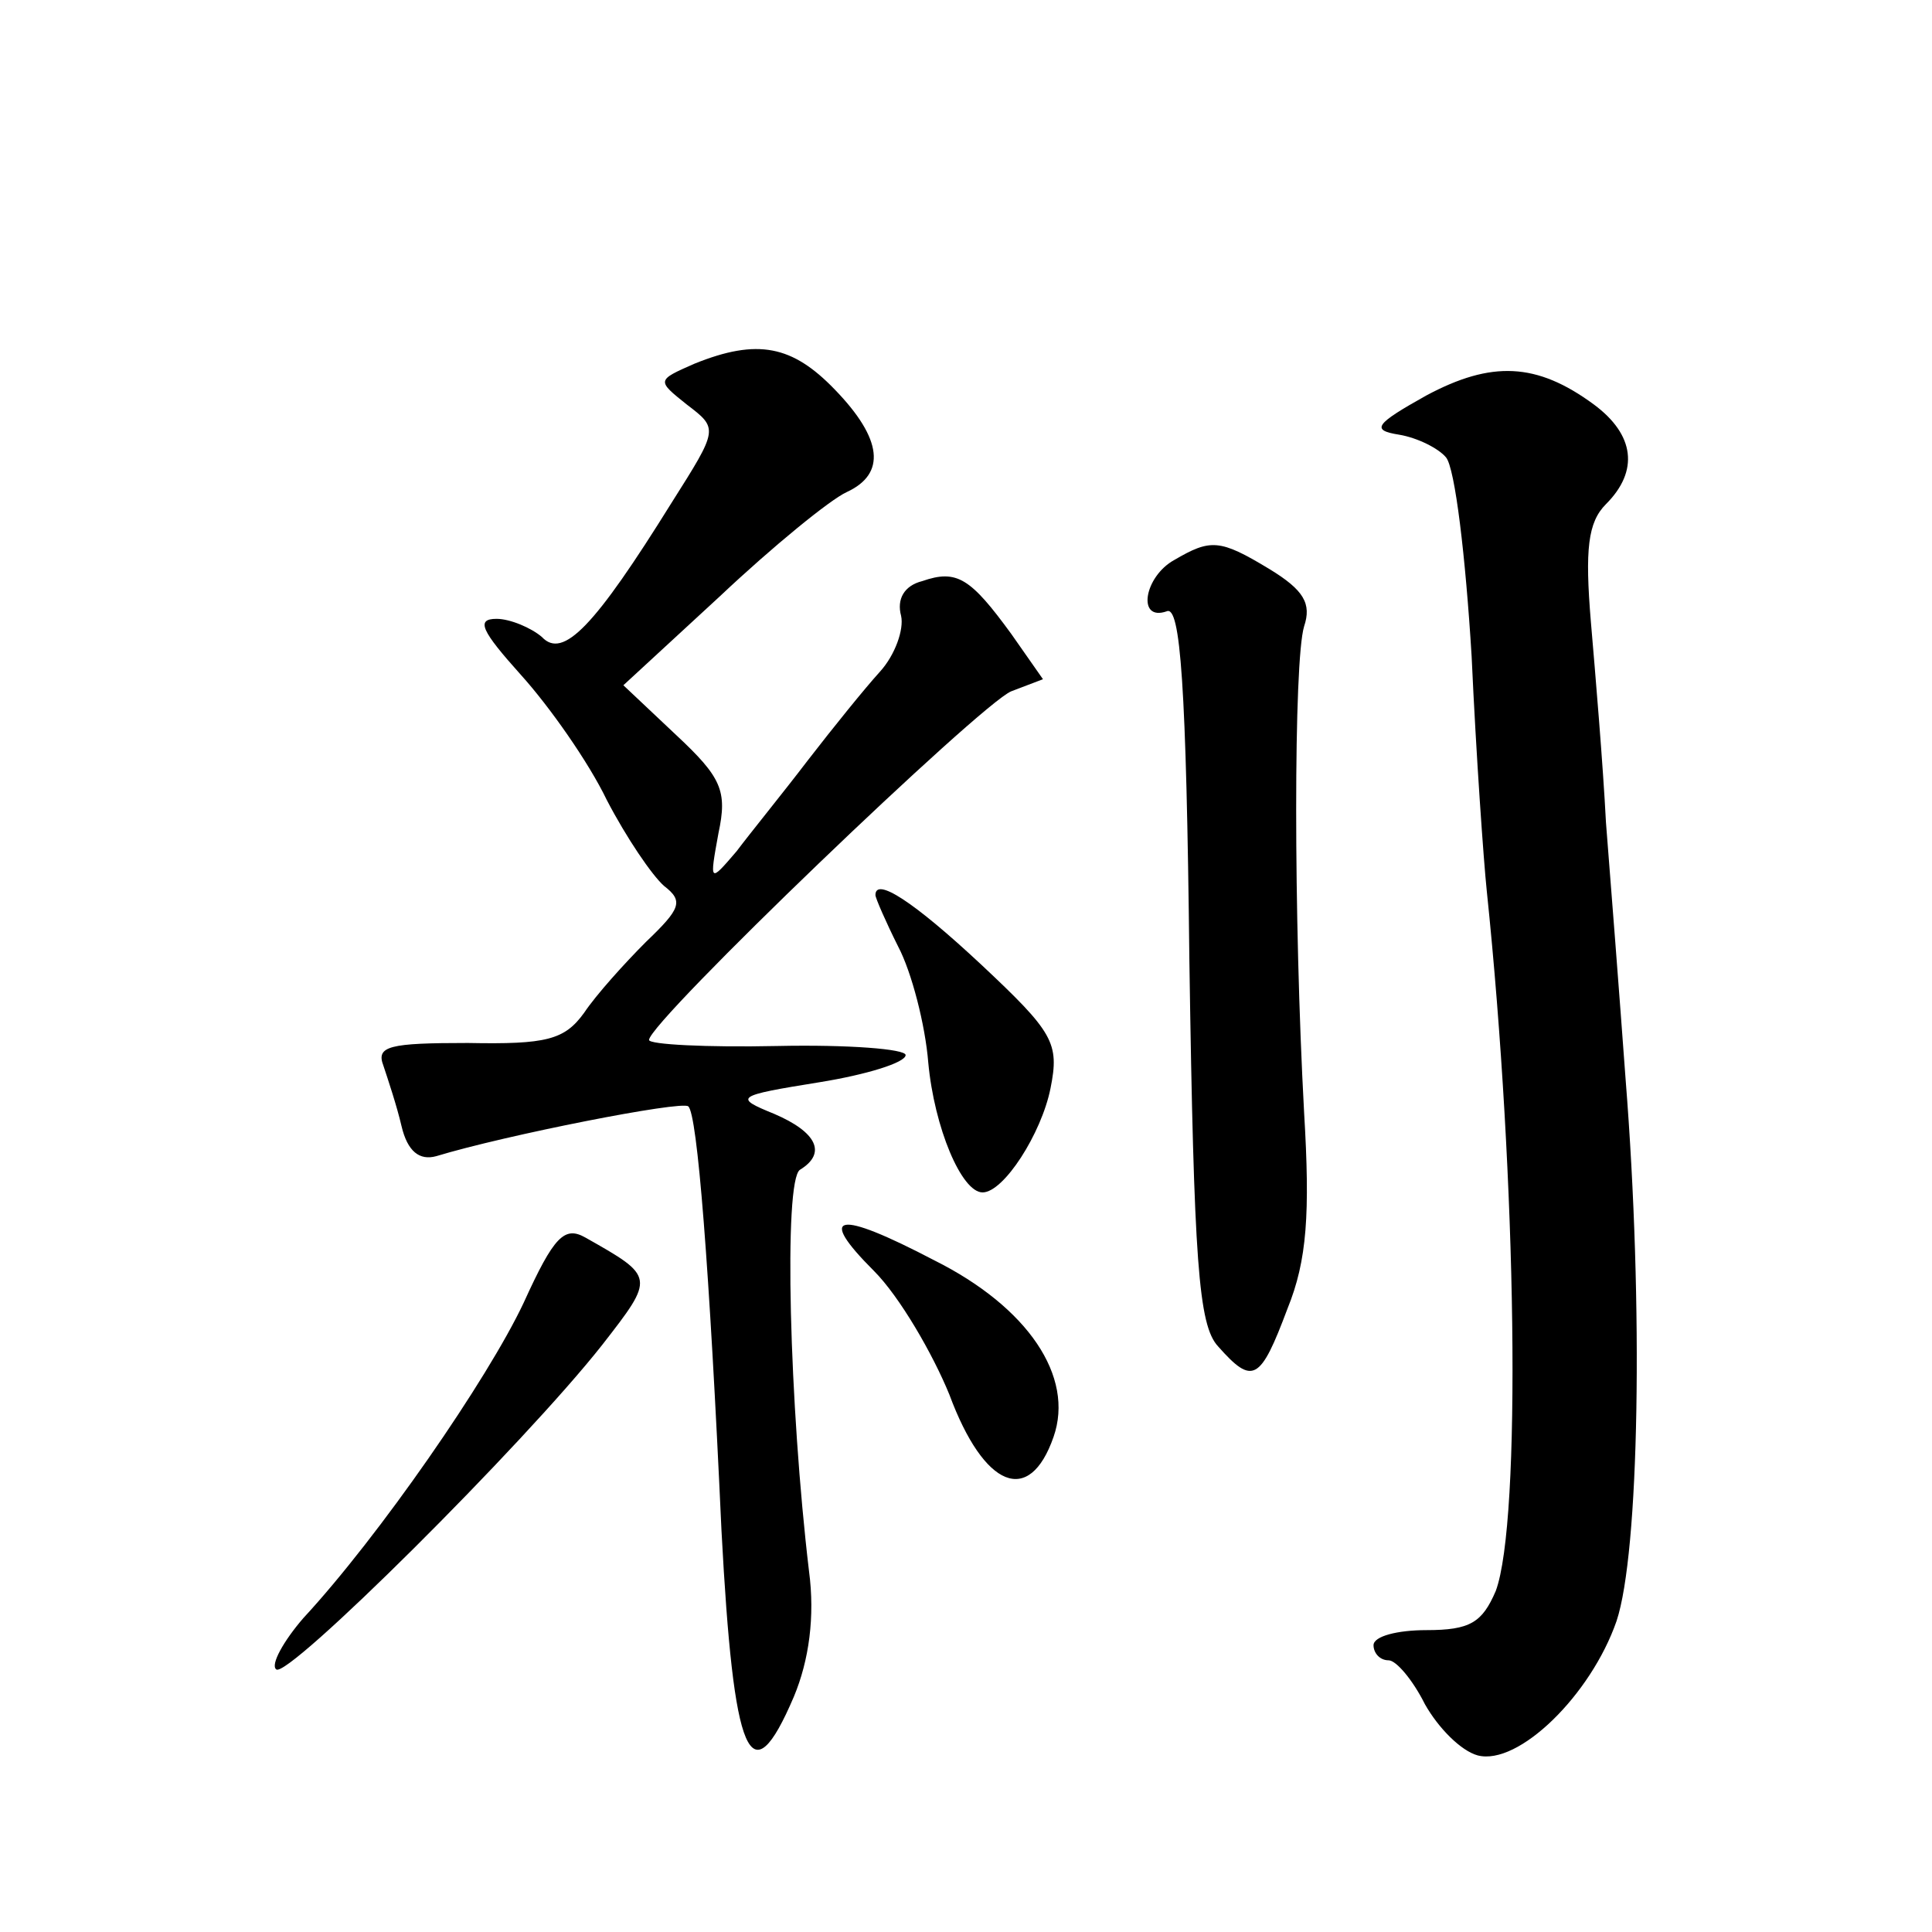
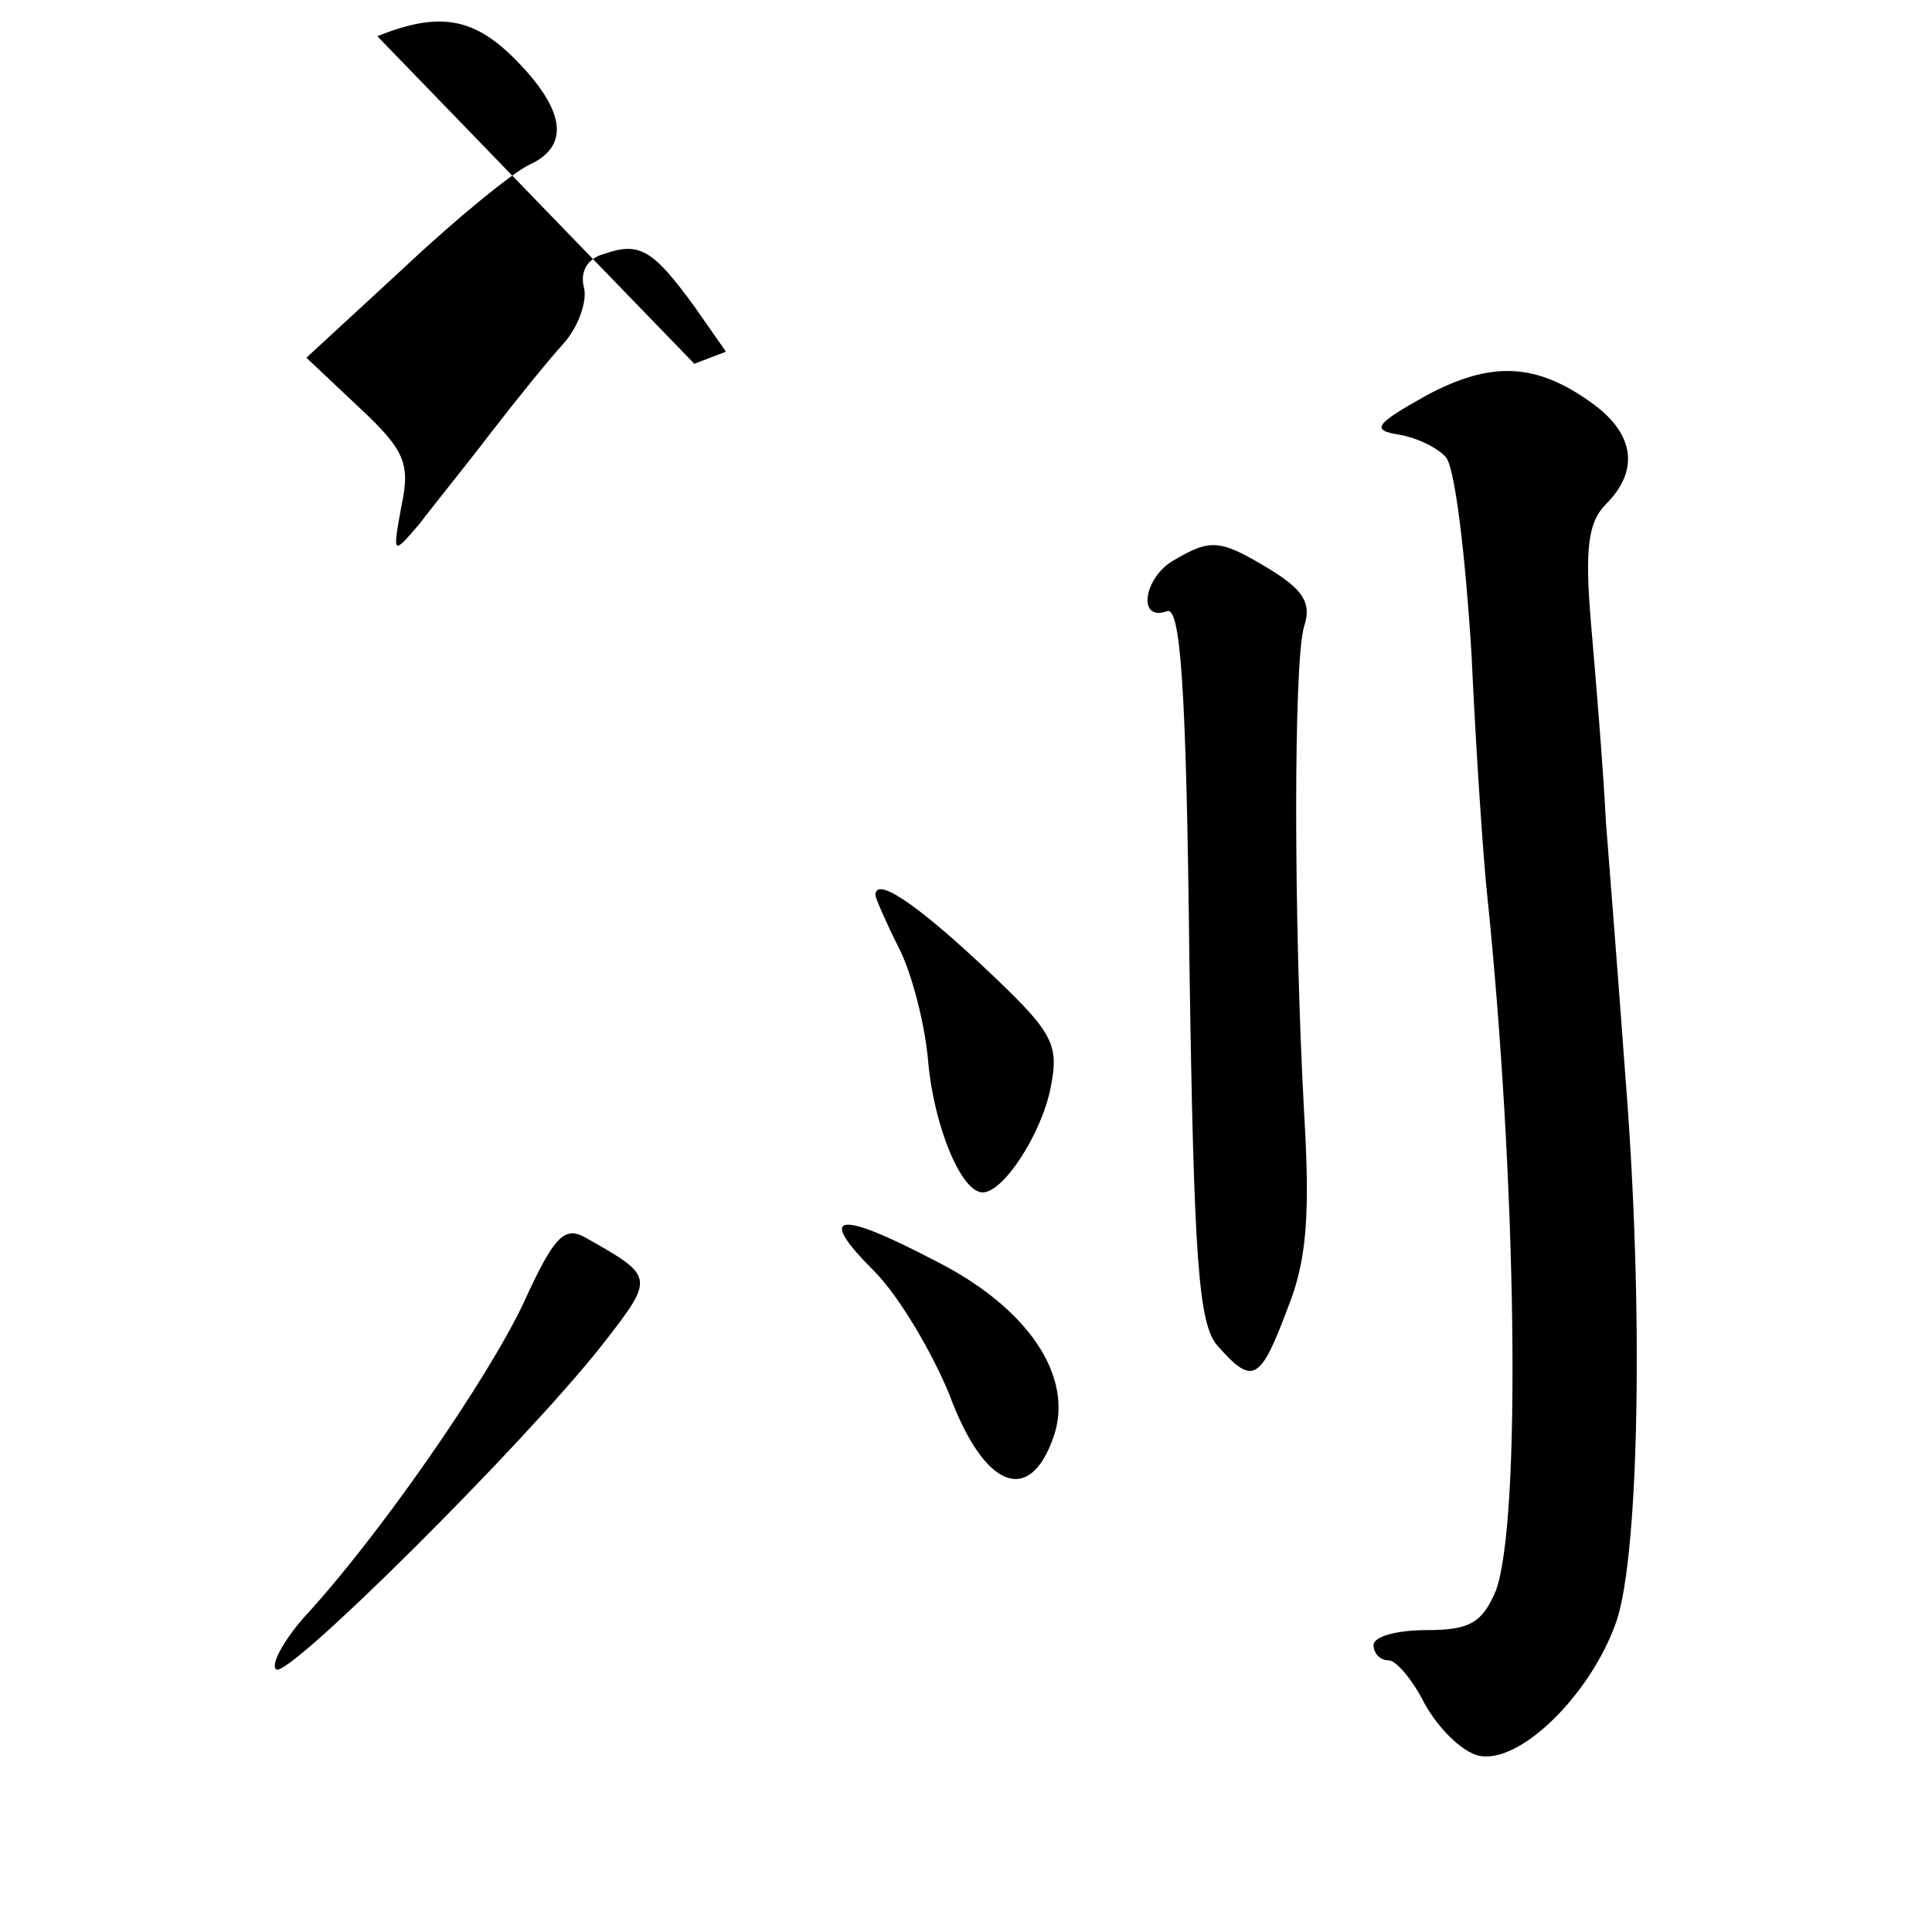
<svg xmlns="http://www.w3.org/2000/svg" version="1.0" width="128pt" height="128pt" viewBox="0 0 128 128" preserveAspectRatio="xMidYMid meet">
  <g transform="translate(0,128) scale(0.1,-0.1)" fill="#0" stroke="none">
-     <path d="M460 1039 c-25 -11 -25 -11 -5 -27 21 -16 21 -16 -10 -65 -51 -82 -72 -104 -86 -89 -7 6 -21 12 -30 12 -14 0 -10 -8 16 -37 19 -21 45 -58 57 -83 13 -25 30 -50 38 -57 13 -10 11 -15 -12 -37 -14 -14 -33 -35 -41 -47 -13 -18 -25 -21 -77 -20 -52 0 -61 -2 -56 -15 3 -9 9 -27 12 -40 4 -17 12 -23 23 -20 46 14 163 37 167 33 6 -5 14 -106 22 -281 8 -151 19 -178 48 -110 10 24 14 53 10 83 -13 109 -17 259 -6 266 18 11 11 25 -17 37 -27 11 -26 12 30 21 31 5 57 13 57 18 0 4 -38 7 -85 6 -47 -1 -85 1 -85 4 0 12 220 223 240 231 l21 8 -21 30 c-27 37 -36 43 -59 35 -12 -3 -17 -12 -14 -23 2 -9 -4 -26 -14 -37 -10 -11 -31 -37 -48 -59 -16 -21 -38 -48 -47 -60 -18 -21 -18 -21 -12 12 6 28 2 37 -28 65 l-35 33 64 59 c35 33 73 64 84 69 26 12 24 35 -8 68 -28 29 -51 34 -93 17z M945 1018 c-34 -19 -37 -23 -18 -26 12 -2 26 -9 31 -15 6 -7 13 -66 17 -132 3 -66 8 -136 10 -155 20 -192 23 -418 6 -464 -9 -21 -17 -26 -46 -26 -19 0 -35 -4 -35 -10 0 -5 4 -10 10 -10 5 0 16 -13 24 -29 9 -16 24 -31 35 -34 27 -7 75 40 92 89 15 45 18 208 6 359 -4 55 -10 132 -13 170 -2 39 -7 98 -10 133 -4 48 -2 66 10 78 22 22 19 46 -8 66 -38 28 -68 29 -111 6z M778 909 c-20 -11 -25 -41 -5 -34 9 4 13 -48 15 -232 3 -199 6 -241 19 -255 23 -26 28 -23 46 25 13 32 15 63 11 130 -7 129 -7 299 0 322 5 15 0 24 -23 38 -33 20 -39 20 -63 6z M580 687 c0 -2 7 -18 15 -34 9 -17 18 -52 20 -77 4 -43 22 -86 36 -86 14 0 39 39 45 69 6 30 2 37 -46 82 -45 42 -70 58 -70 46z M347 417 c-24 -51 -96 -155 -146 -209 -13 -15 -22 -31 -18 -34 7 -7 164 149 216 215 35 45 35 45 -11 71 -14 8 -21 1 -41 -43z M579 438 c17 -17 39 -55 50 -82 23 -62 53 -74 69 -28 14 40 -17 86 -79 117 -65 34 -78 31 -40 -7z" />
+     <path d="M460 1039 l21 8 -21 30 c-27 37 -36 43 -59 35 -12 -3 -17 -12 -14 -23 2 -9 -4 -26 -14 -37 -10 -11 -31 -37 -48 -59 -16 -21 -38 -48 -47 -60 -18 -21 -18 -21 -12 12 6 28 2 37 -28 65 l-35 33 64 59 c35 33 73 64 84 69 26 12 24 35 -8 68 -28 29 -51 34 -93 17z M945 1018 c-34 -19 -37 -23 -18 -26 12 -2 26 -9 31 -15 6 -7 13 -66 17 -132 3 -66 8 -136 10 -155 20 -192 23 -418 6 -464 -9 -21 -17 -26 -46 -26 -19 0 -35 -4 -35 -10 0 -5 4 -10 10 -10 5 0 16 -13 24 -29 9 -16 24 -31 35 -34 27 -7 75 40 92 89 15 45 18 208 6 359 -4 55 -10 132 -13 170 -2 39 -7 98 -10 133 -4 48 -2 66 10 78 22 22 19 46 -8 66 -38 28 -68 29 -111 6z M778 909 c-20 -11 -25 -41 -5 -34 9 4 13 -48 15 -232 3 -199 6 -241 19 -255 23 -26 28 -23 46 25 13 32 15 63 11 130 -7 129 -7 299 0 322 5 15 0 24 -23 38 -33 20 -39 20 -63 6z M580 687 c0 -2 7 -18 15 -34 9 -17 18 -52 20 -77 4 -43 22 -86 36 -86 14 0 39 39 45 69 6 30 2 37 -46 82 -45 42 -70 58 -70 46z M347 417 c-24 -51 -96 -155 -146 -209 -13 -15 -22 -31 -18 -34 7 -7 164 149 216 215 35 45 35 45 -11 71 -14 8 -21 1 -41 -43z M579 438 c17 -17 39 -55 50 -82 23 -62 53 -74 69 -28 14 40 -17 86 -79 117 -65 34 -78 31 -40 -7z" />
  </g>
</svg>